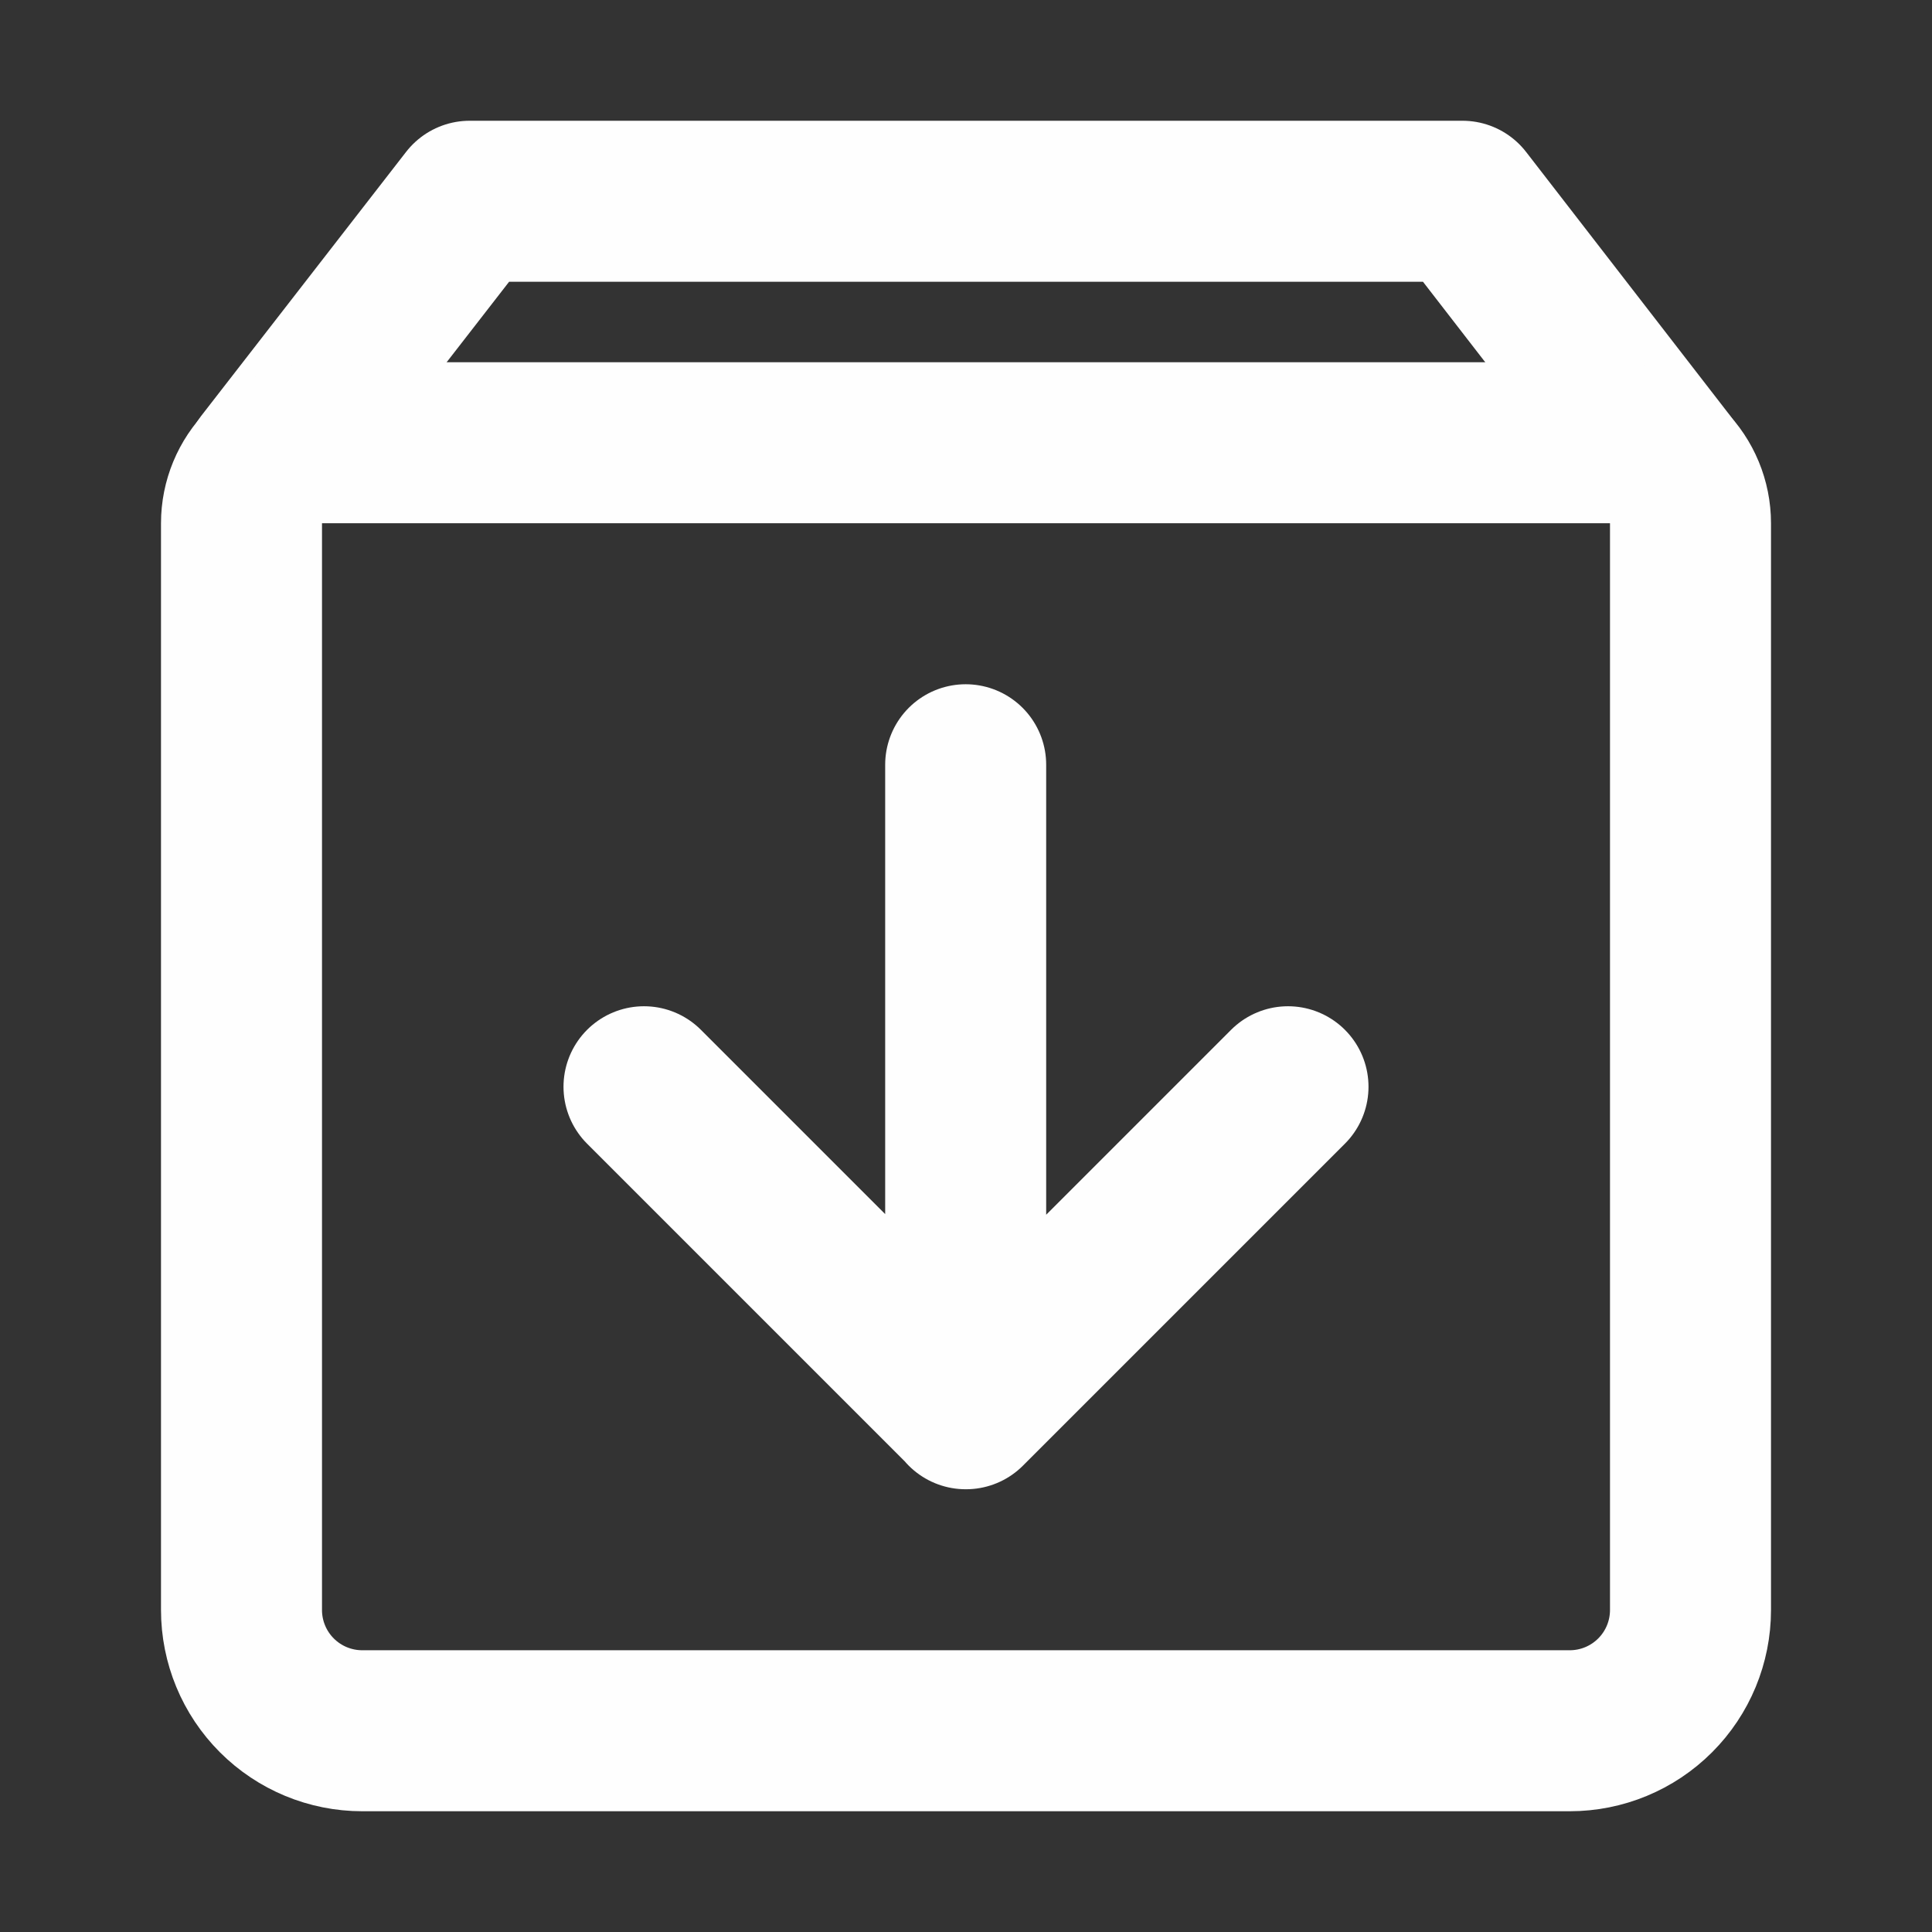
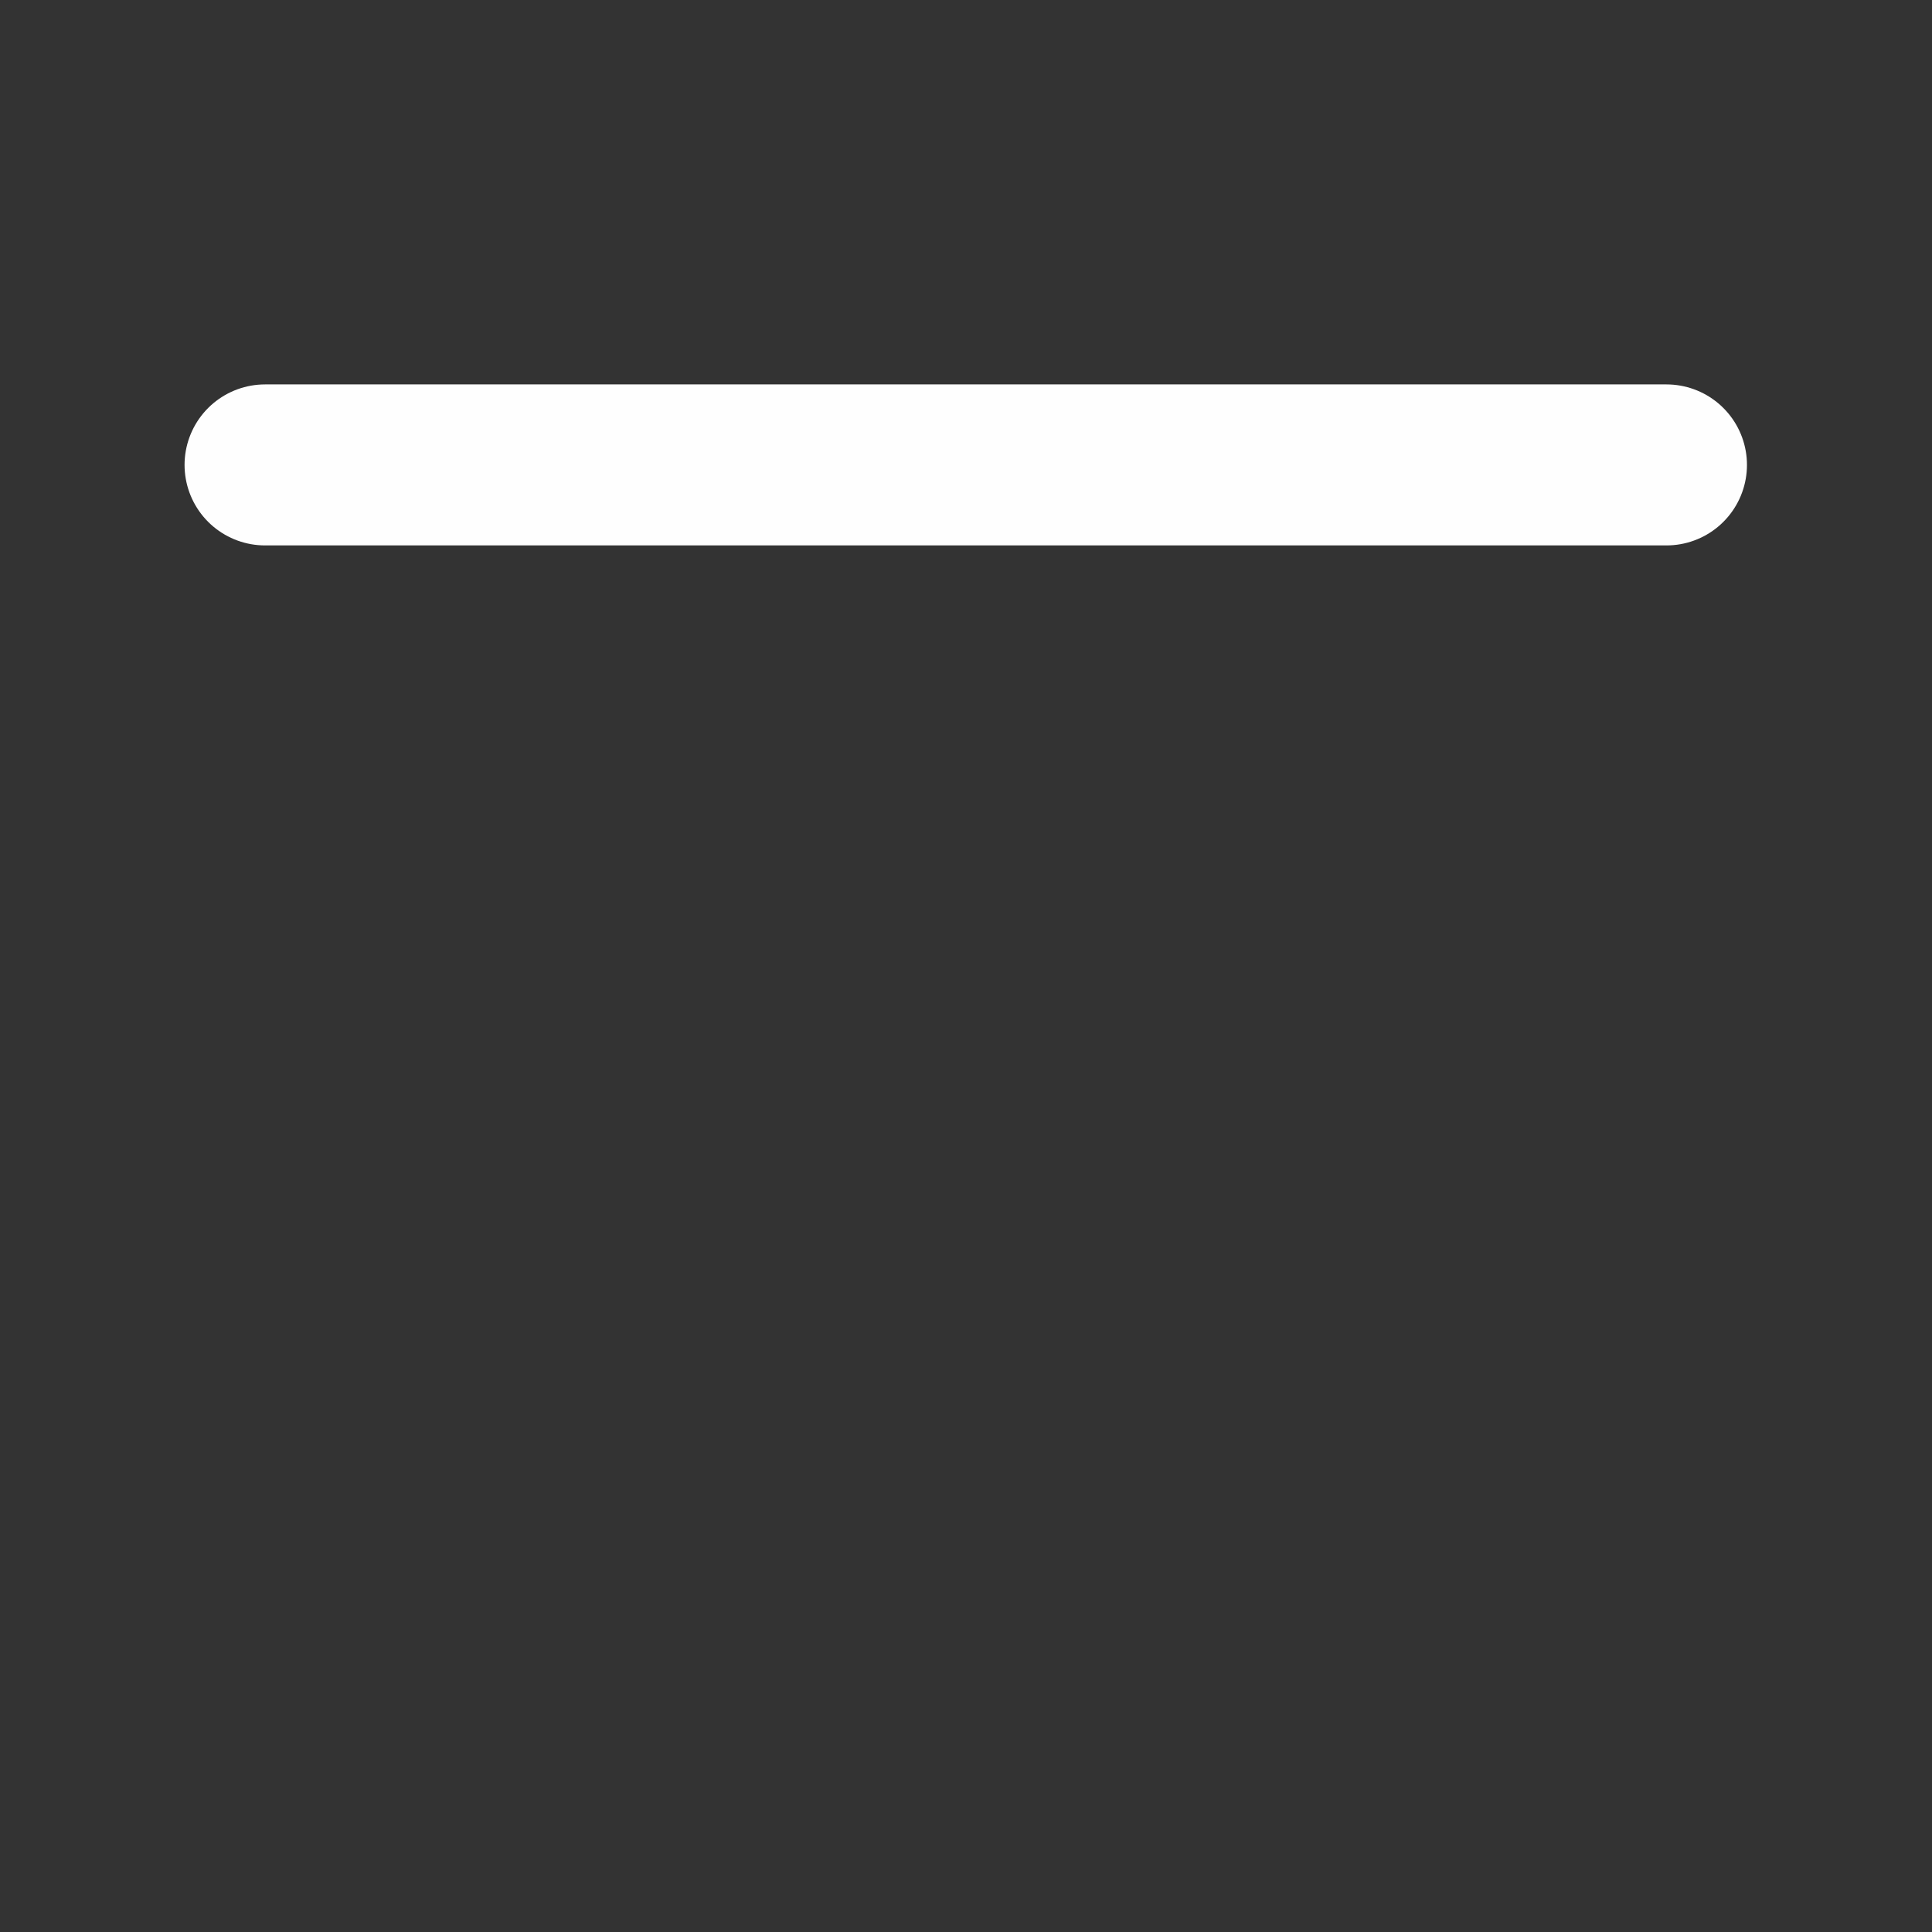
<svg xmlns="http://www.w3.org/2000/svg" width="36" height="36" viewBox="0 0 36 36" fill="none">
  <rect x="0" y="0" width="36" height="36" fill="#333333" stroke="none" />
  <g id="icon-park-outline:install">
    <g id="Group">
-       <path id="Vector" d="M31.052 8.663L27.251 3.75H8.752L4.939 8.663" stroke="#FEFEFE" stroke-width="3" stroke-linecap="round" stroke-linejoin="round" />
-       <path id="Vector_2" d="M4.5 9.75C4.5 9.352 4.658 8.971 4.939 8.689C5.221 8.408 5.602 8.25 6 8.25H30C30.398 8.25 30.779 8.408 31.061 8.689C31.342 8.971 31.5 9.352 31.5 9.75V30C31.5 30.597 31.263 31.169 30.841 31.591C30.419 32.013 29.847 32.25 29.25 32.25H6.75C6.153 32.25 5.581 32.013 5.159 31.591C4.737 31.169 4.5 30.597 4.5 30V9.75Z" stroke="#FEFEFE" stroke-width="3" stroke-linejoin="round" />
-       <path id="Vector_3" d="M24 20.25L18 26.25L12 20.25M17.994 14.25V26.25" stroke="#FEFEFE" stroke-width="3" stroke-linecap="round" stroke-linejoin="round" />
+       <path id="Vector" d="M31.052 8.663H8.752L4.939 8.663" stroke="#FEFEFE" stroke-width="3" stroke-linecap="round" stroke-linejoin="round" />
    </g>
  </g>
</svg>